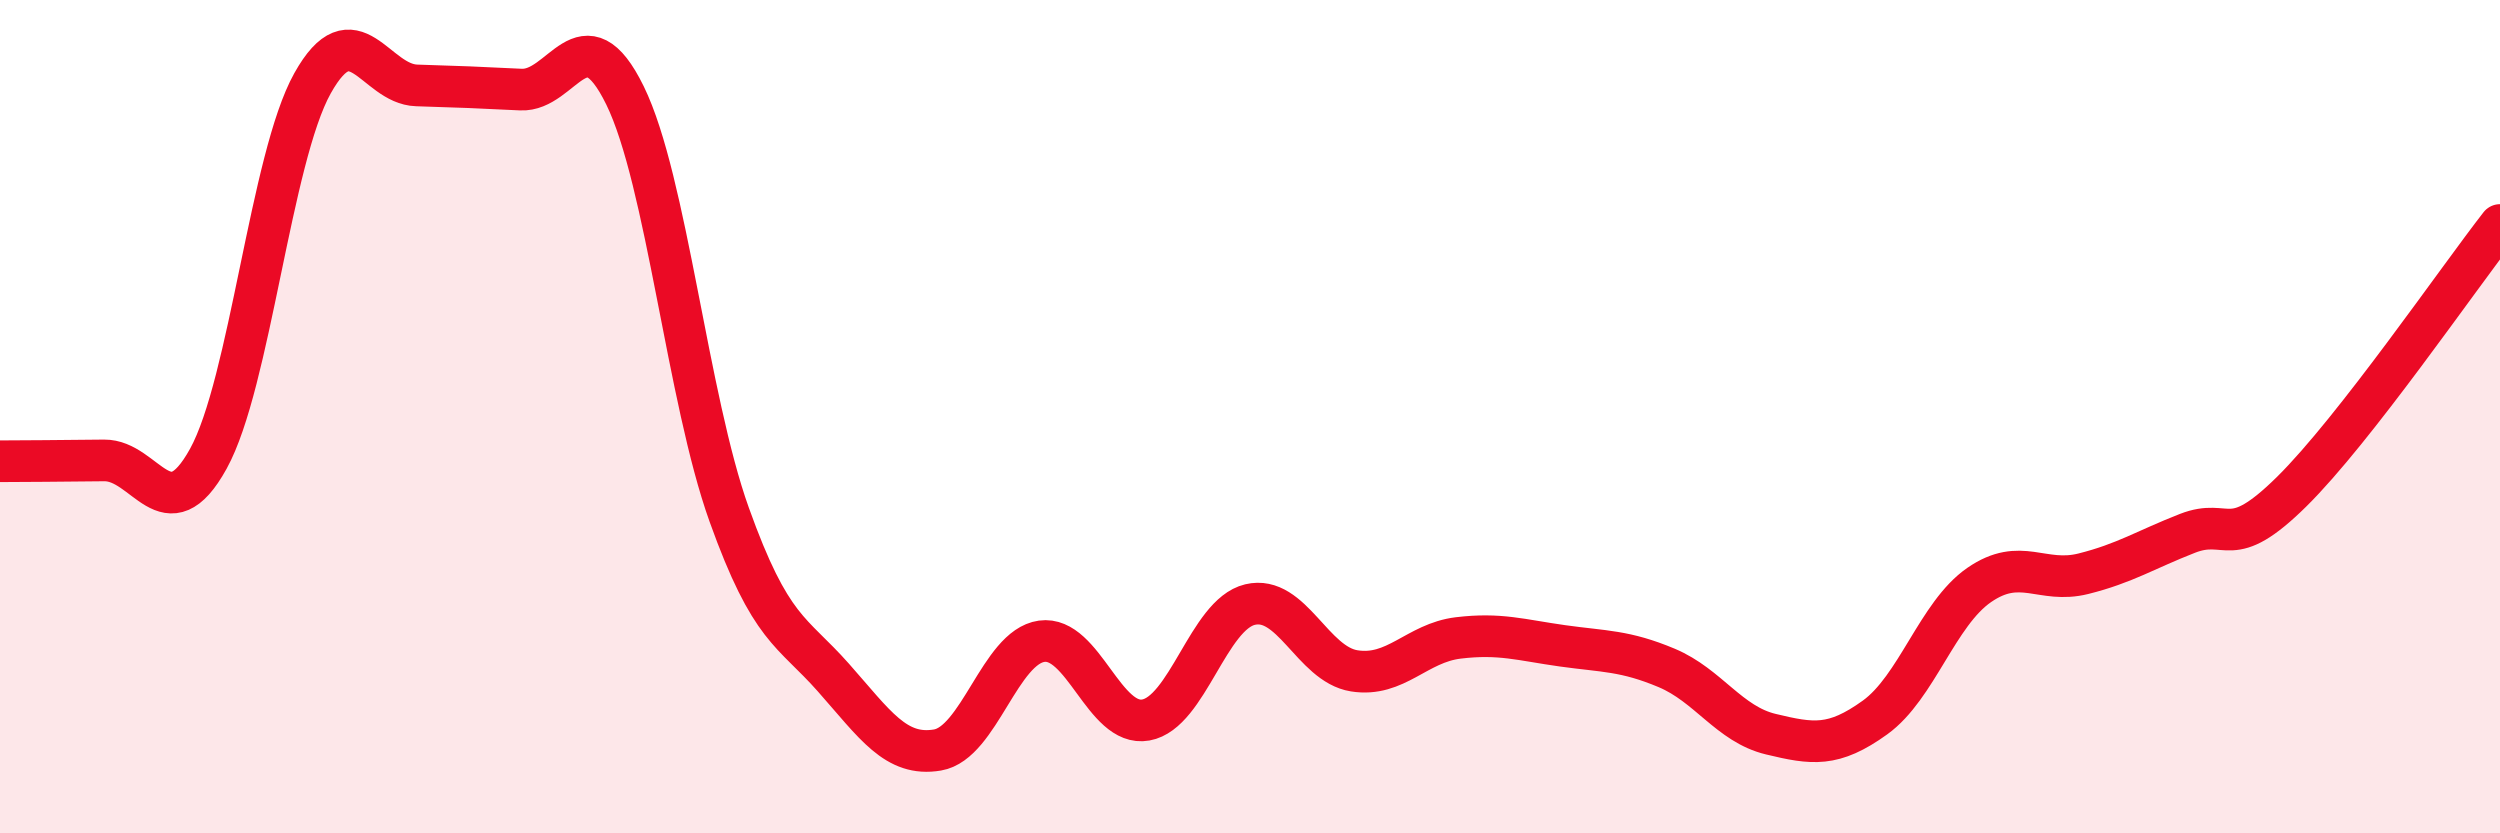
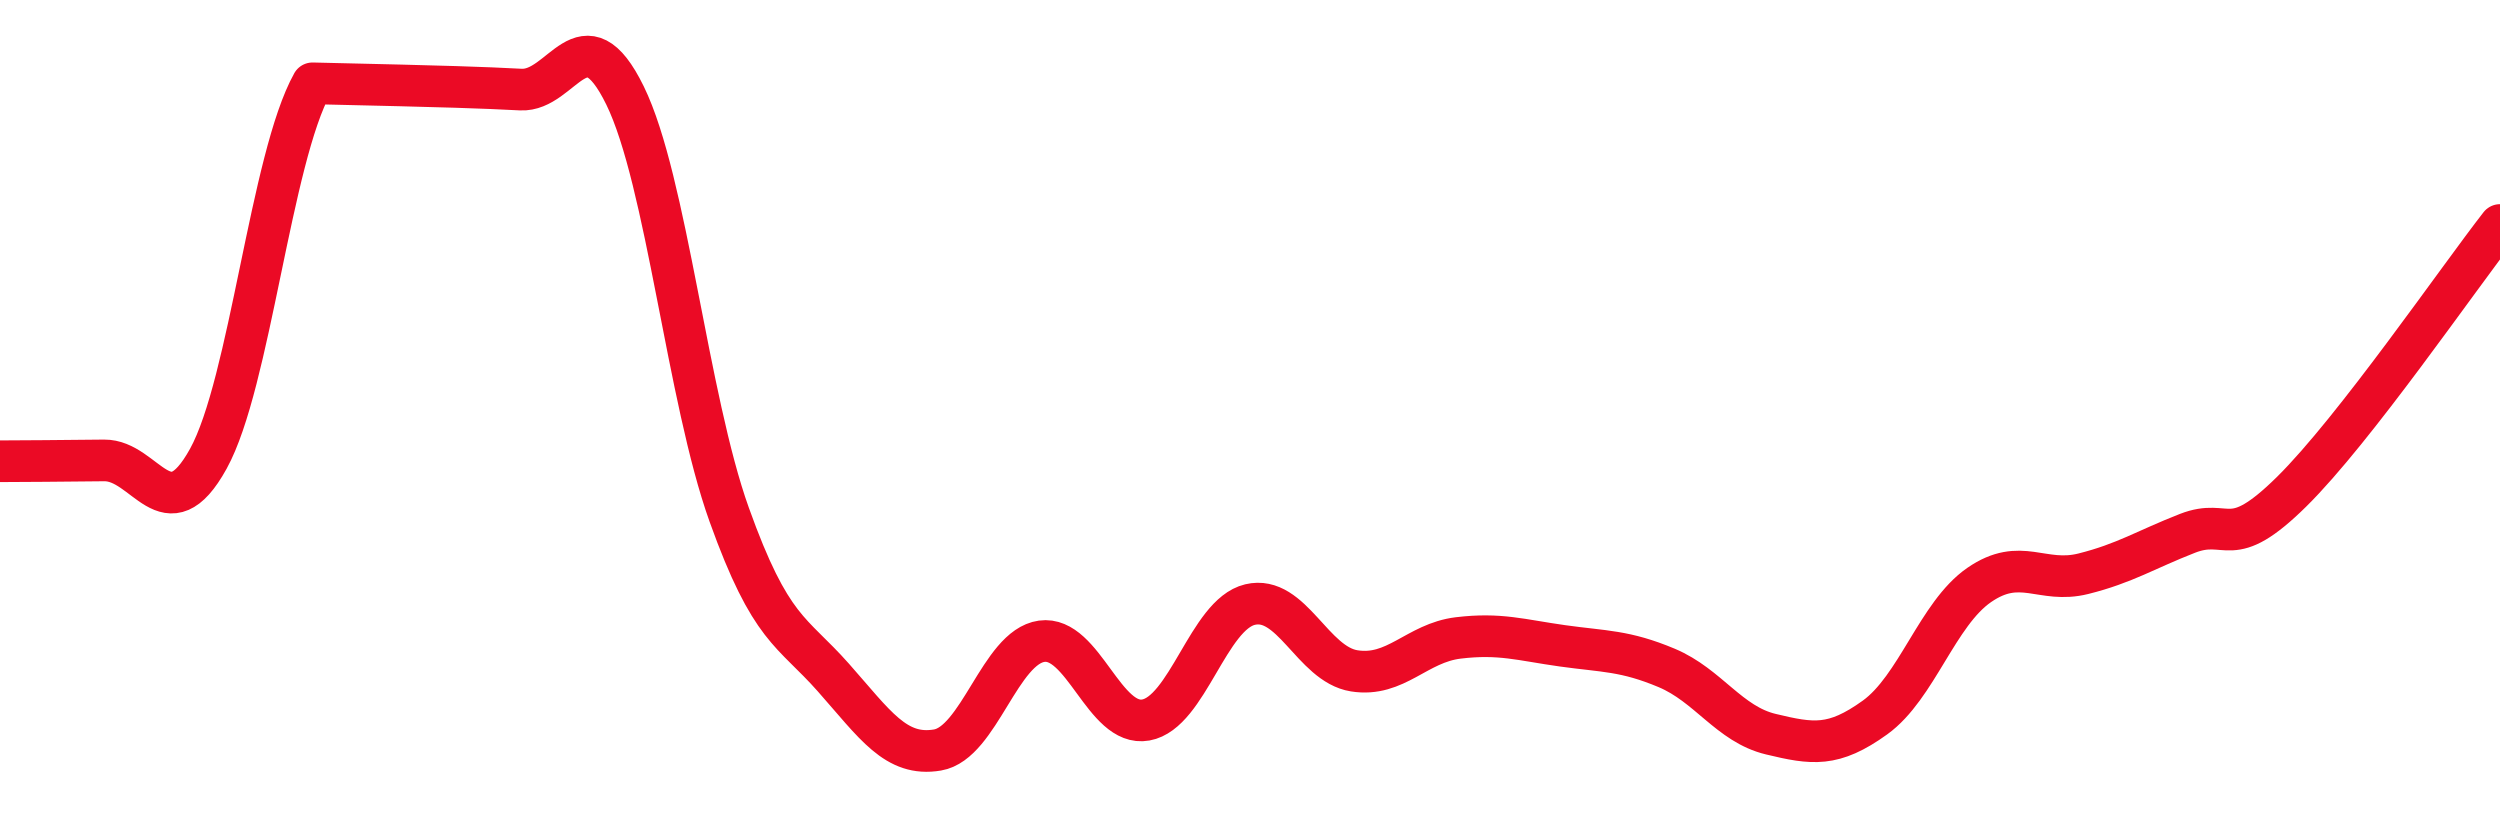
<svg xmlns="http://www.w3.org/2000/svg" width="60" height="20" viewBox="0 0 60 20">
-   <path d="M 0,11.07 C 0.5,11.07 1.5,11.06 2.5,11.05 C 3.5,11.04 4,12.82 5,11.01 C 6,9.2 6.5,3.79 7.5,2 C 8.5,0.21 9,2.02 10,2.05 C 11,2.08 11.5,2.1 12.5,2.15 C 13.5,2.2 14,0.25 15,2.29 C 16,4.33 16.5,9.56 17.5,12.35 C 18.5,15.14 19,15.13 20,16.26 C 21,17.39 21.5,18.17 22.5,18 C 23.5,17.83 24,15.53 25,15.39 C 26,15.25 26.5,17.46 27.5,17.28 C 28.5,17.1 29,14.75 30,14.51 C 31,14.27 31.5,15.94 32.5,16.1 C 33.5,16.26 34,15.43 35,15.31 C 36,15.19 36.5,15.36 37.5,15.5 C 38.5,15.64 39,15.61 40,16.03 C 41,16.45 41.5,17.38 42.5,17.62 C 43.5,17.86 44,17.94 45,17.22 C 46,16.5 46.5,14.73 47.5,14.04 C 48.5,13.35 49,14.02 50,13.77 C 51,13.52 51.5,13.19 52.5,12.8 C 53.5,12.41 53.5,13.28 55,11.8 C 56.5,10.32 59,6.68 60,5.4L60 20L0 20Z" fill="#EB0A25" opacity="0.1" stroke-linecap="round" stroke-linejoin="round" />
-   <path d="M 0,11.07 C 0.5,11.07 1.5,11.06 2.5,11.05 C 3.5,11.04 4,12.82 5,11.01 C 6,9.2 6.5,3.79 7.5,2 C 8.5,0.21 9,2.02 10,2.05 C 11,2.08 11.5,2.1 12.5,2.15 C 13.5,2.2 14,0.25 15,2.29 C 16,4.33 16.5,9.56 17.5,12.35 C 18.5,15.14 19,15.13 20,16.26 C 21,17.39 21.5,18.17 22.5,18 C 23.5,17.83 24,15.53 25,15.39 C 26,15.25 26.5,17.46 27.5,17.28 C 28.5,17.1 29,14.75 30,14.51 C 31,14.27 31.5,15.94 32.5,16.1 C 33.5,16.26 34,15.43 35,15.31 C 36,15.19 36.5,15.36 37.5,15.5 C 38.5,15.64 39,15.61 40,16.03 C 41,16.45 41.5,17.38 42.5,17.62 C 43.5,17.86 44,17.94 45,17.22 C 46,16.5 46.5,14.73 47.5,14.04 C 48.5,13.35 49,14.02 50,13.77 C 51,13.52 51.5,13.19 52.5,12.8 C 53.5,12.41 53.5,13.28 55,11.8 C 56.5,10.32 59,6.68 60,5.4" stroke="#EB0A25" stroke-width="1" fill="none" stroke-linecap="round" stroke-linejoin="round" />
+   <path d="M 0,11.07 C 0.5,11.07 1.5,11.06 2.5,11.05 C 3.5,11.04 4,12.82 5,11.01 C 6,9.2 6.5,3.79 7.5,2 C 11,2.08 11.5,2.1 12.5,2.15 C 13.5,2.2 14,0.25 15,2.29 C 16,4.33 16.5,9.56 17.5,12.35 C 18.5,15.14 19,15.13 20,16.26 C 21,17.39 21.5,18.17 22.5,18 C 23.5,17.83 24,15.53 25,15.39 C 26,15.25 26.5,17.46 27.5,17.28 C 28.5,17.1 29,14.75 30,14.51 C 31,14.27 31.5,15.94 32.5,16.1 C 33.5,16.26 34,15.43 35,15.31 C 36,15.19 36.5,15.36 37.5,15.5 C 38.5,15.64 39,15.61 40,16.03 C 41,16.45 41.5,17.38 42.5,17.62 C 43.5,17.86 44,17.94 45,17.22 C 46,16.5 46.5,14.73 47.5,14.04 C 48.5,13.35 49,14.02 50,13.77 C 51,13.52 51.5,13.19 52.5,12.8 C 53.5,12.41 53.5,13.28 55,11.8 C 56.5,10.32 59,6.68 60,5.4" stroke="#EB0A25" stroke-width="1" fill="none" stroke-linecap="round" stroke-linejoin="round" />
</svg>